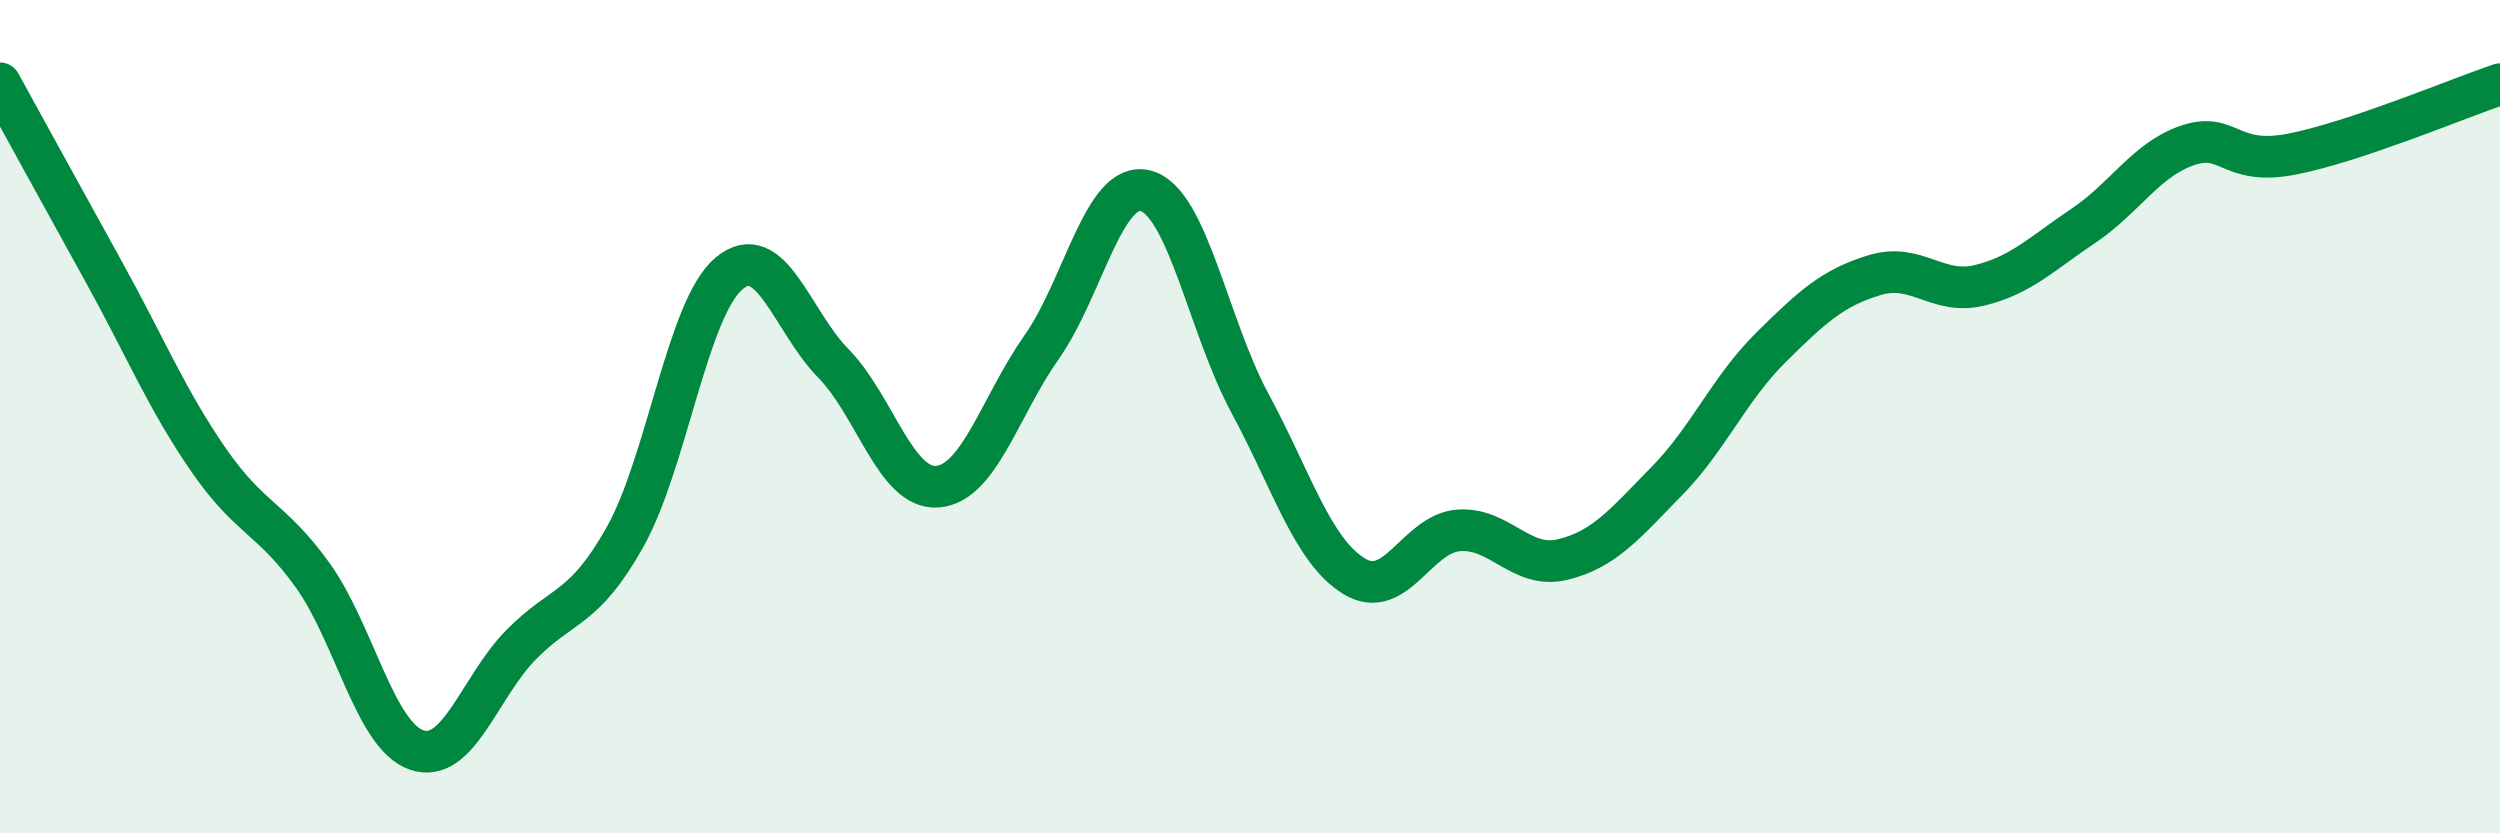
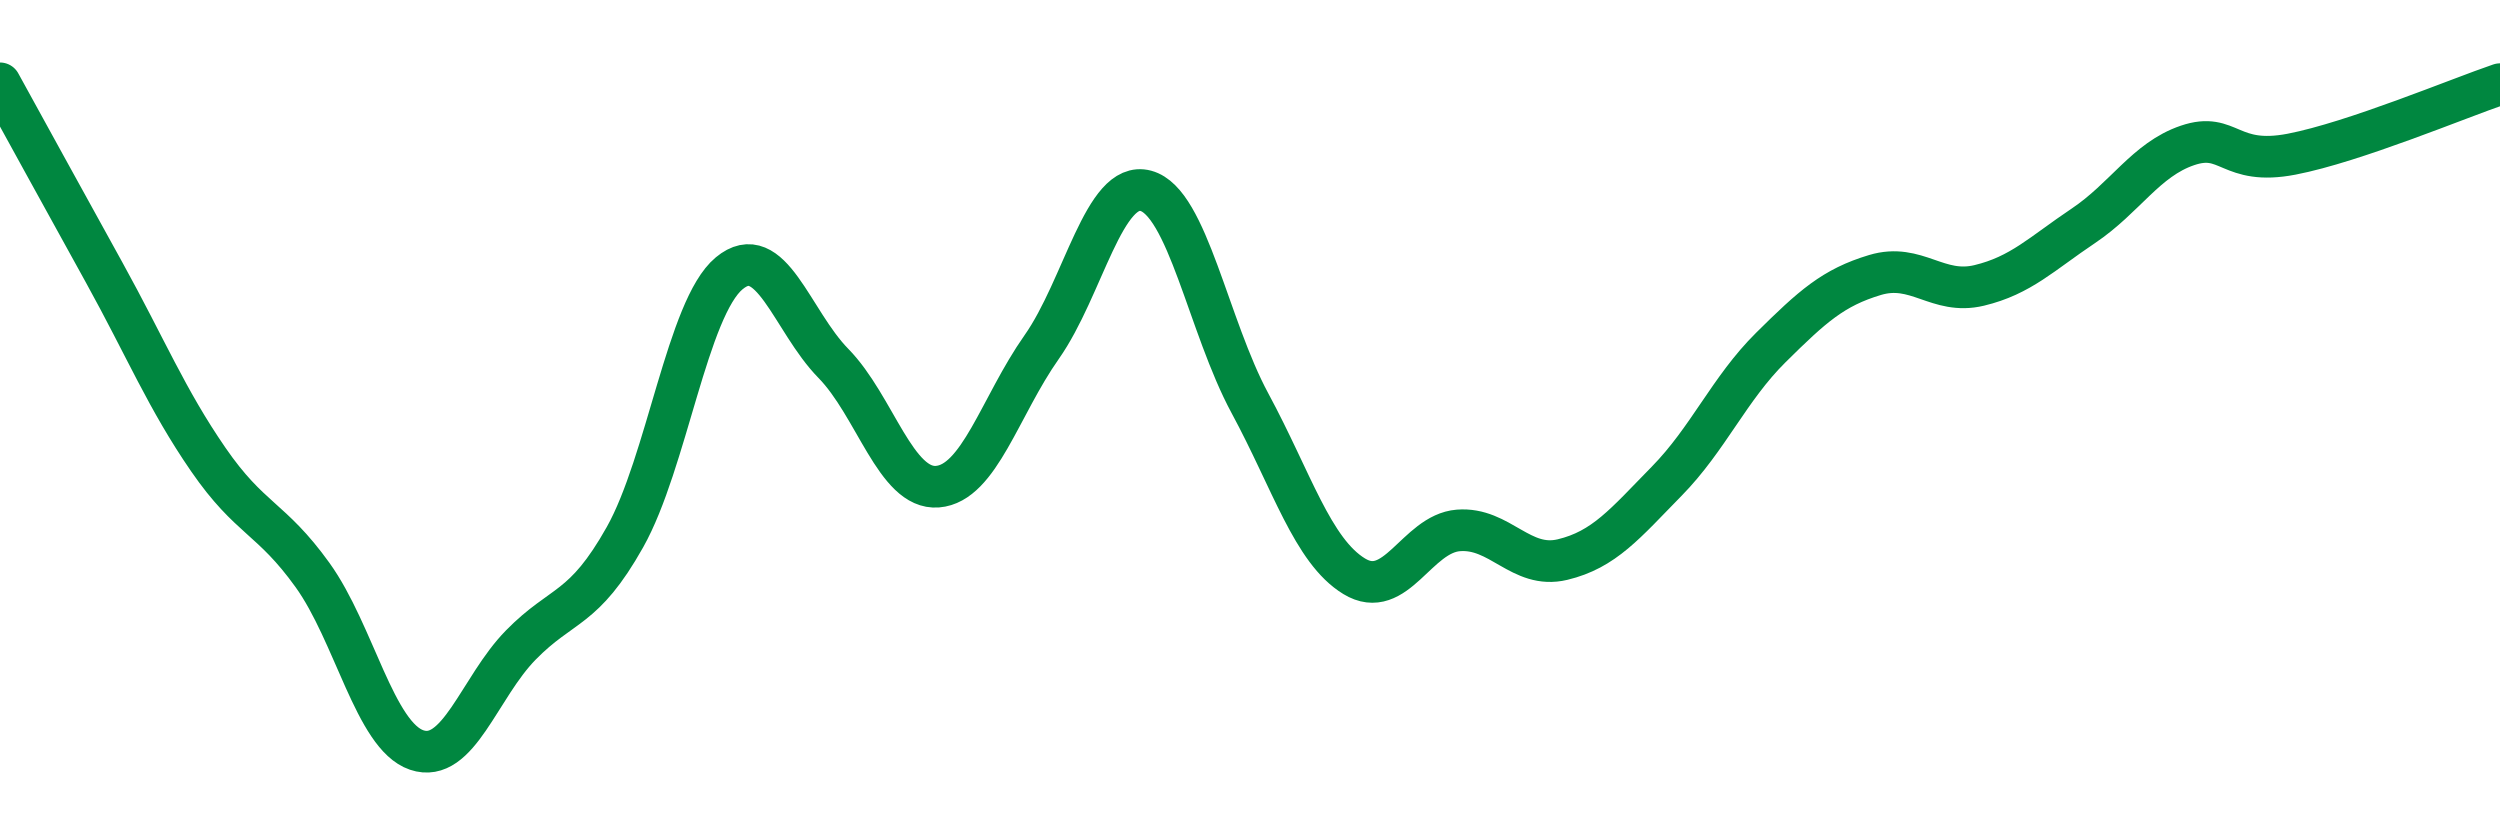
<svg xmlns="http://www.w3.org/2000/svg" width="60" height="20" viewBox="0 0 60 20">
-   <path d="M 0,2 C 0.5,2.91 1.5,4.73 2.5,6.54 C 3.5,8.35 4,9.58 5,11.03 C 6,12.48 6.5,12.41 7.5,13.8 C 8.5,15.19 9,17.66 10,18 C 11,18.34 11.5,16.5 12.5,15.48 C 13.5,14.46 14,14.67 15,12.89 C 16,11.11 16.5,7.39 17.5,6.56 C 18.5,5.73 19,7.7 20,8.72 C 21,9.74 21.5,11.76 22.5,11.68 C 23.5,11.6 24,9.75 25,8.33 C 26,6.91 26.5,4.31 27.5,4.58 C 28.5,4.85 29,7.83 30,9.68 C 31,11.53 31.5,13.22 32.5,13.83 C 33.5,14.44 34,12.81 35,12.73 C 36,12.65 36.5,13.67 37.5,13.43 C 38.5,13.19 39,12.57 40,11.55 C 41,10.53 41.5,9.33 42.5,8.34 C 43.5,7.35 44,6.9 45,6.6 C 46,6.3 46.5,7.09 47.5,6.85 C 48.5,6.61 49,6.09 50,5.42 C 51,4.75 51.5,3.83 52.5,3.49 C 53.5,3.15 53.5,3.99 55,3.7 C 56.5,3.41 59,2.36 60,2.02L60 20L0 20Z" fill="#008740" opacity="0.1" stroke-linecap="round" stroke-linejoin="round" />
  <path d="M 0,2 C 0.5,2.91 1.5,4.73 2.5,6.54 C 3.5,8.35 4,9.58 5,11.03 C 6,12.48 6.5,12.41 7.5,13.8 C 8.5,15.19 9,17.66 10,18 C 11,18.34 11.5,16.5 12.5,15.48 C 13.5,14.46 14,14.67 15,12.89 C 16,11.11 16.5,7.39 17.5,6.56 C 18.5,5.73 19,7.7 20,8.72 C 21,9.74 21.5,11.76 22.5,11.68 C 23.5,11.6 24,9.75 25,8.33 C 26,6.91 26.5,4.31 27.5,4.58 C 28.5,4.85 29,7.83 30,9.68 C 31,11.53 31.5,13.22 32.5,13.83 C 33.5,14.44 34,12.81 35,12.73 C 36,12.65 36.5,13.67 37.5,13.43 C 38.5,13.19 39,12.57 40,11.55 C 41,10.53 41.5,9.33 42.5,8.34 C 43.5,7.35 44,6.9 45,6.6 C 46,6.3 46.5,7.09 47.5,6.85 C 48.5,6.61 49,6.09 50,5.42 C 51,4.75 51.5,3.83 52.5,3.49 C 53.5,3.15 53.5,3.99 55,3.7 C 56.5,3.41 59,2.36 60,2.02" stroke="#008740" stroke-width="1" fill="none" stroke-linecap="round" stroke-linejoin="round" />
</svg>